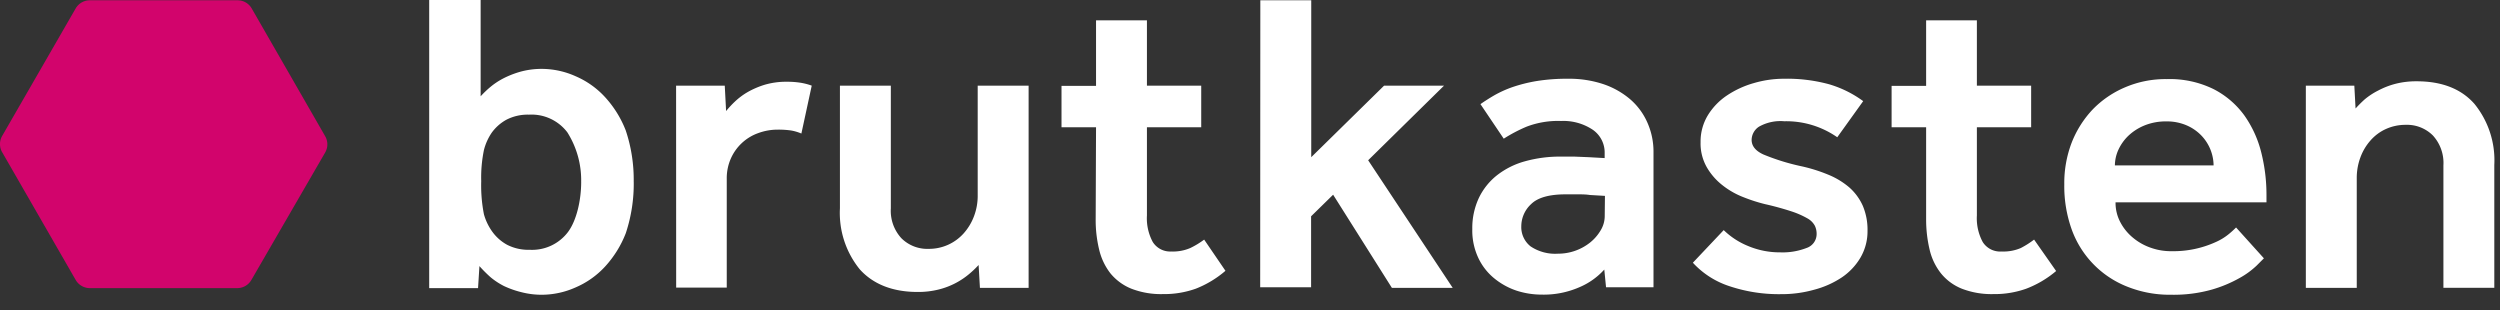
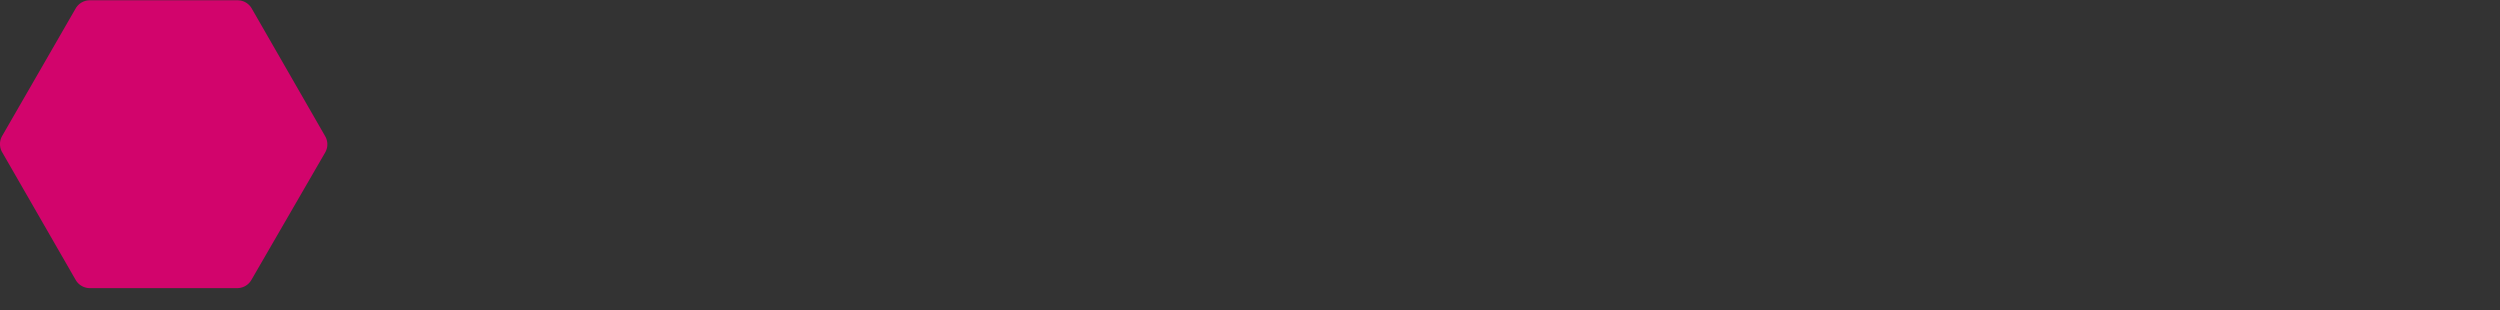
<svg xmlns="http://www.w3.org/2000/svg" width="137" height="17" fill="none">
  <rect width="100%" height="100%" fill="#333333" stroke="none" />
-   <path d="M126.36 15.774h2.79V9.771a3.23 3.23 0 01.201-1.147c.125-.342.314-.657.555-.93.235-.267.524-.482.849-.627.335-.15.697-.227 1.063-.226a2.01 2.01 0 011.501.58 2.233 2.233 0 01.58 1.642v6.71h2.789V9.04a4.9 4.9 0 00-1.087-3.345c-.724-.825-1.783-1.24-3.167-1.24a4.55 4.55 0 00-1.179.142 4.366 4.366 0 00-.934.366 3.82 3.82 0 00-.741.487 6.995 6.995 0 00-.495.495l-.068-1.252h-2.657v11.08zm-10.464-6.71c.003-.293.067-.582.189-.85.131-.287.316-.548.543-.768a2.86 2.86 0 01.878-.567 3.101 3.101 0 011.207-.226c.39-.007.777.07 1.135.226.304.133.577.326.805.567a2.405 2.405 0 01.652 1.618h-5.409zm6.641 3.401c-.128.13-.262.251-.403.366a3.086 3.086 0 01-.696.427 5.593 5.593 0 01-2.415.507 3.29 3.29 0 01-1.115-.173 3.096 3.096 0 01-.994-.543 2.76 2.76 0 01-.708-.85 2.267 2.267 0 01-.274-1.11h8.271v-.403a9.502 9.502 0 00-.282-2.314A6.048 6.048 0 00123 6.339a4.765 4.765 0 00-1.691-1.453 5.436 5.436 0 00-2.572-.551 5.606 5.606 0 00-2.282.45 5.4 5.4 0 00-1.771 1.208 5.635 5.635 0 00-1.159 1.831 6.197 6.197 0 00-.402 2.278 7.05 7.05 0 00.402 2.46 5.289 5.289 0 003.039 3.143 6.272 6.272 0 002.415.447 7.7 7.7 0 002.229-.282 7.09 7.09 0 001.53-.64c.334-.184.644-.41.922-.672l.402-.402-1.525-1.69zm-16.985-.483a7.125 7.125 0 00.189 1.69c.109.48.323.928.628 1.313.303.372.697.66 1.143.837.551.21 1.137.31 1.727.294a5.17 5.17 0 001.795-.294 5.638 5.638 0 001.642-.97l-1.208-1.723c-.228.176-.472.33-.728.463a2.415 2.415 0 01-1.055.19 1.126 1.126 0 01-1.034-.524 2.74 2.74 0 01-.318-1.453v-4.83h2.974V4.693h-2.974V1.115h-2.781v3.59h-1.892v2.27h1.892v5.007zm-12.783 2.415a4.69 4.69 0 002.012 1.288 8.53 8.53 0 002.818.435 6.573 6.573 0 001.827-.246 5.03 5.03 0 001.505-.672c.422-.284.774-.66 1.031-1.099.253-.442.384-.943.378-1.453a3.353 3.353 0 00-.262-1.38 2.945 2.945 0 00-.744-1.006 4.24 4.24 0 00-1.159-.697 8.711 8.711 0 00-1.522-.47 12.001 12.001 0 01-2.012-.629c-.435-.197-.652-.466-.652-.805a.88.88 0 01.402-.72c.42-.237.904-.341 1.385-.298a4.89 4.89 0 012.906.877l1.421-1.98a6.042 6.042 0 00-1.856-.921 8.777 8.777 0 00-2.491-.306 5.892 5.892 0 00-1.642.237 5.192 5.192 0 00-1.466.672 3.525 3.525 0 00-1.054 1.087c-.27.445-.41.957-.402 1.477-.015.483.104.96.342 1.38.224.386.52.723.873.995.347.272.734.491 1.147.648.384.153.778.28 1.18.378a15.86 15.86 0 011.464.403c.297.098.582.224.854.378.17.094.309.233.402.402.065.138.098.288.097.44a.806.806 0 01-.56.78c-.459.176-.95.257-1.44.237a4.48 4.48 0 01-1.78-.358 4.154 4.154 0 01-1.312-.861l-1.69 1.787zm-4.83-2.576a1.51 1.51 0 01-.225.805c-.15.254-.346.48-.576.664a2.816 2.816 0 01-1.763.612 2.416 2.416 0 01-1.501-.402 1.346 1.346 0 01-.507-1.111 1.657 1.657 0 01.543-1.208c.362-.354.993-.531 1.892-.531h.628c.241 0 .475 0 .696.036l.825.048-.012 1.087zm.073 3.92h2.6v-7.41a3.92 3.92 0 00-.334-1.61 3.599 3.599 0 00-.946-1.283 4.472 4.472 0 00-1.477-.83 5.93 5.93 0 00-1.928-.293 10.42 10.42 0 00-1.735.129 8.411 8.411 0 00-1.312.33c-.344.12-.677.271-.994.45-.282.165-.536.326-.757.483L82.405 7.6a8.29 8.29 0 011.256-.66 4.806 4.806 0 011.887-.31 2.894 2.894 0 011.727.475 1.513 1.513 0 01.66 1.3v.258l-.873-.049-.781-.032h-.733a7.136 7.136 0 00-1.984.258 4.359 4.359 0 00-1.533.768 3.514 3.514 0 00-.995 1.252 3.883 3.883 0 00-.354 1.69 3.525 3.525 0 00.342 1.61c.211.438.518.822.898 1.123.36.288.77.509 1.207.652.44.14.9.21 1.36.21a4.882 4.882 0 002.057-.403 3.85 3.85 0 001.369-.97l.096.97zm-18.954 0h2.79v-3.888l1.207-1.183 3.22 5.104h3.333l-4.633-6.992 4.158-4.089h-3.285l-3.992 3.92v-8.6h-2.79l-.008 15.728zm-9.015-3.759a6.91 6.91 0 00.189 1.69c.11.478.322.926.624 1.313.306.37.7.658 1.147.837a4.5 4.5 0 001.727.294 5.167 5.167 0 001.795-.294 5.636 5.636 0 001.63-.982l-1.167-1.71a4.517 4.517 0 01-.761.462c-.332.142-.69.206-1.05.19a1.124 1.124 0 01-1.007-.524 2.733 2.733 0 01-.318-1.453v-4.83h2.975V4.693h-2.975V1.115h-2.789v3.59h-1.892v2.27h1.892l-.02 5.007zm-14.015-.567a4.9 4.9 0 001.087 3.344c.724.805 1.783 1.24 3.168 1.24.398.005.796-.043 1.183-.141a4.139 4.139 0 001.642-.841c.184-.153.358-.319.52-.495l.072 1.252h2.668V4.694h-2.79v6a3.14 3.14 0 01-.2 1.147 2.978 2.978 0 01-.568.946 2.54 2.54 0 01-1.912.85 2.01 2.01 0 01-1.5-.58 2.221 2.221 0 01-.58-1.642V4.693h-2.79v6.722zm-8.975 4.346h2.773V9.797a2.673 2.673 0 01.225-1.111 2.588 2.588 0 011.502-1.393 3.087 3.087 0 011.086-.189c.233-.002.466.013.697.044.199.033.394.09.58.17l.567-2.625a3.369 3.369 0 00-.652-.165 4.795 4.795 0 00-.72-.048 4.149 4.149 0 00-1.208.165c-.325.1-.638.234-.934.402a3.78 3.78 0 00-.696.52 5.363 5.363 0 00-.483.519l-.073-1.393H37.05l.004 11.068zM31.849 9.97c0 .97-.242 2.109-.729 2.752a2.463 2.463 0 01-2.1.966 2.536 2.536 0 01-1.236-.277 2.44 2.44 0 01-.805-.713 3.008 3.008 0 01-.46-.957 8.177 8.177 0 01-.148-1.808 7.449 7.449 0 01.149-1.714c.086-.338.23-.658.426-.946a2.44 2.44 0 01.805-.712 2.536 2.536 0 011.236-.278 2.463 2.463 0 012.101.966 4.91 4.91 0 01.76 2.72zm2.878 0a8.498 8.498 0 00-.435-2.818 5.82 5.82 0 00-1.14-1.835 4.71 4.71 0 00-1.61-1.14 4.56 4.56 0 00-1.814-.402 4.427 4.427 0 00-1.176.145c-.325.089-.64.21-.942.362-.262.133-.51.295-.736.483-.19.159-.368.33-.535.512V0H23.52v15.79h2.677l.076-1.208c.192.216.396.42.612.612.227.188.474.35.737.483.3.14.612.251.933.33.384.1.78.15 1.176.145a4.561 4.561 0 001.815-.403 4.708 4.708 0 001.61-1.139 5.818 5.818 0 001.139-1.835c.3-.909.447-1.86.434-2.818" fill="#fff" />
  <path d="M.12 7.446a.894.894 0 000 .898l4.026 6.995a.898.898 0 00.777.45H13a.893.893 0 00.777-.45l4.041-6.98a.893.893 0 000-.897l-4.025-7a.89.89 0 00-.776-.446H4.923a.894.894 0 00-.777.447" fill="#D2046C" />
</svg>